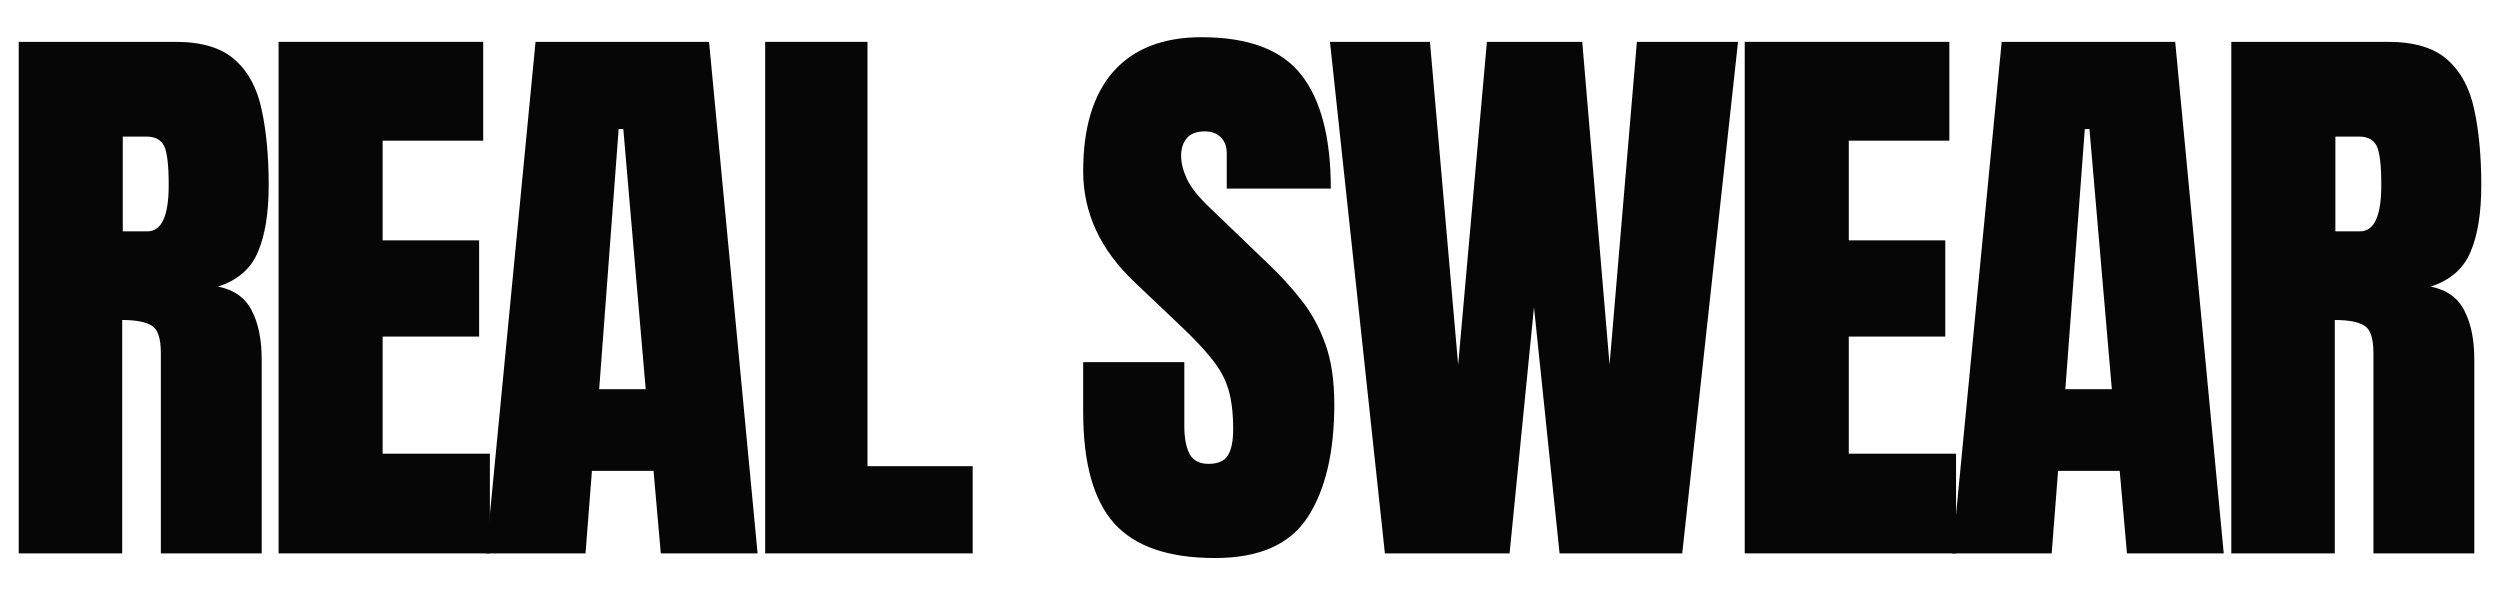
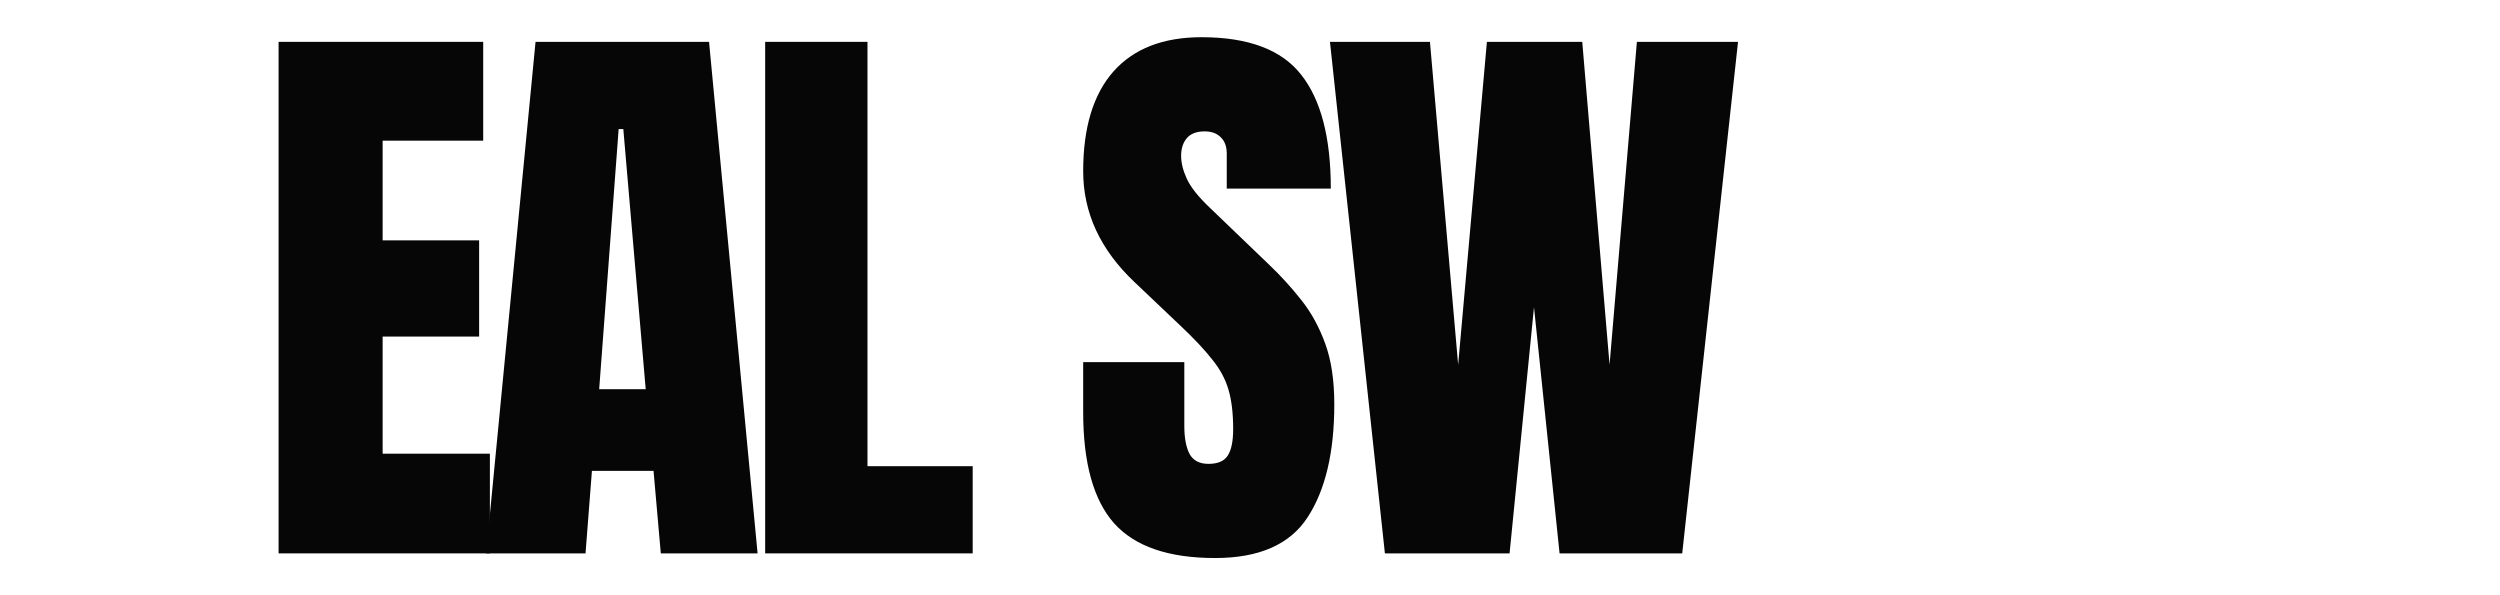
<svg xmlns="http://www.w3.org/2000/svg" width="147" height="35" viewBox="0 0 147 35" fill="none">
-   <path d="M131.201 32.539V2.461H140.43C141.968 2.461 143.13 2.814 143.916 3.521C144.702 4.215 145.226 5.195 145.489 6.46C145.762 7.713 145.899 9.189 145.899 10.886C145.899 12.527 145.688 13.837 145.266 14.817C144.856 15.797 144.076 16.475 142.925 16.851C143.871 17.044 144.531 17.517 144.907 18.269C145.295 19.01 145.489 19.972 145.489 21.157V32.539H139.558V20.764C139.558 19.887 139.376 19.346 139.011 19.141C138.658 18.924 138.083 18.816 137.285 18.816V32.539H131.201ZM137.32 13.604H138.772C139.604 13.604 140.02 12.698 140.02 10.886C140.02 9.713 139.929 8.944 139.746 8.579C139.564 8.215 139.222 8.032 138.721 8.032H137.32V13.604Z" fill="#060606" />
-   <path d="M114.794 32.539L117.699 2.461H127.902L130.756 32.539H125.065L124.638 27.686H121.015L120.639 32.539H114.794ZM121.442 22.883H124.176L122.86 7.588H122.587L121.442 22.883Z" fill="#060606" />
-   <path d="M102.59 32.539V2.461H114.622V8.271H108.708V14.133H114.382V19.79H108.708V26.677H115.015V32.539H102.59Z" fill="#060606" />
  <path d="M81.432 32.539L78.202 2.461H84.081L85.739 21.448L87.43 2.461H93.036L94.642 21.448L96.249 2.461H102.196L98.915 32.539H91.703L90.199 18.064L88.763 32.539H81.432Z" fill="#060606" />
  <path d="M71.45 32.812C68.704 32.812 66.722 32.129 65.503 30.762C64.295 29.395 63.691 27.218 63.691 24.233V21.294H69.638V25.054C69.638 25.749 69.741 26.296 69.946 26.694C70.162 27.082 70.533 27.275 71.057 27.275C71.604 27.275 71.98 27.116 72.185 26.797C72.401 26.478 72.51 25.954 72.51 25.225C72.51 24.302 72.418 23.533 72.236 22.918C72.054 22.291 71.735 21.698 71.279 21.14C70.835 20.57 70.214 19.91 69.416 19.158L66.716 16.594C64.7 14.692 63.691 12.515 63.691 10.066C63.691 7.502 64.284 5.548 65.469 4.204C66.665 2.86 68.391 2.188 70.647 2.188C73.404 2.188 75.358 2.922 76.508 4.392C77.671 5.862 78.252 8.095 78.252 11.091H72.133V9.023C72.133 8.613 72.014 8.294 71.775 8.066C71.547 7.839 71.234 7.725 70.835 7.725C70.356 7.725 70.003 7.861 69.775 8.135C69.559 8.397 69.45 8.739 69.45 9.16C69.45 9.582 69.564 10.037 69.792 10.527C70.02 11.017 70.47 11.581 71.142 12.219L74.612 15.552C75.307 16.213 75.945 16.913 76.526 17.654C77.107 18.383 77.574 19.238 77.927 20.217C78.28 21.186 78.457 22.371 78.457 23.772C78.457 26.598 77.933 28.814 76.885 30.42C75.848 32.015 74.036 32.812 71.45 32.812Z" fill="#060606" />
  <path d="M44.992 32.539V2.461H51.008V27.412H57.194V32.539H44.992Z" fill="#060606" />
  <path d="M28.584 32.539L31.49 2.461H41.692L44.546 32.539H38.855L38.428 27.686H34.805L34.429 32.539H28.584ZM35.232 22.883H37.967L36.651 7.588H36.377L35.232 22.883Z" fill="#060606" />
  <path d="M16.381 32.539V2.461H28.412V8.271H22.499V14.133H28.173V19.79H22.499V26.677H28.805V32.539H16.381Z" fill="#060606" />
-   <path d="M1.101 32.539V2.461H10.33C11.868 2.461 13.03 2.814 13.816 3.521C14.602 4.215 15.126 5.195 15.388 6.46C15.662 7.713 15.799 9.189 15.799 10.886C15.799 12.527 15.588 13.837 15.166 14.817C14.756 15.797 13.976 16.475 12.825 16.851C13.771 17.044 14.431 17.517 14.807 18.269C15.195 19.01 15.388 19.972 15.388 21.157V32.539H9.458V20.764C9.458 19.887 9.276 19.346 8.911 19.141C8.558 18.924 7.983 18.816 7.185 18.816V32.539H1.101ZM7.219 13.604H8.672C9.504 13.604 9.92 12.698 9.92 10.886C9.92 9.713 9.829 8.944 9.646 8.579C9.464 8.215 9.122 8.032 8.621 8.032H7.219V13.604Z" fill="#060606" />
</svg>